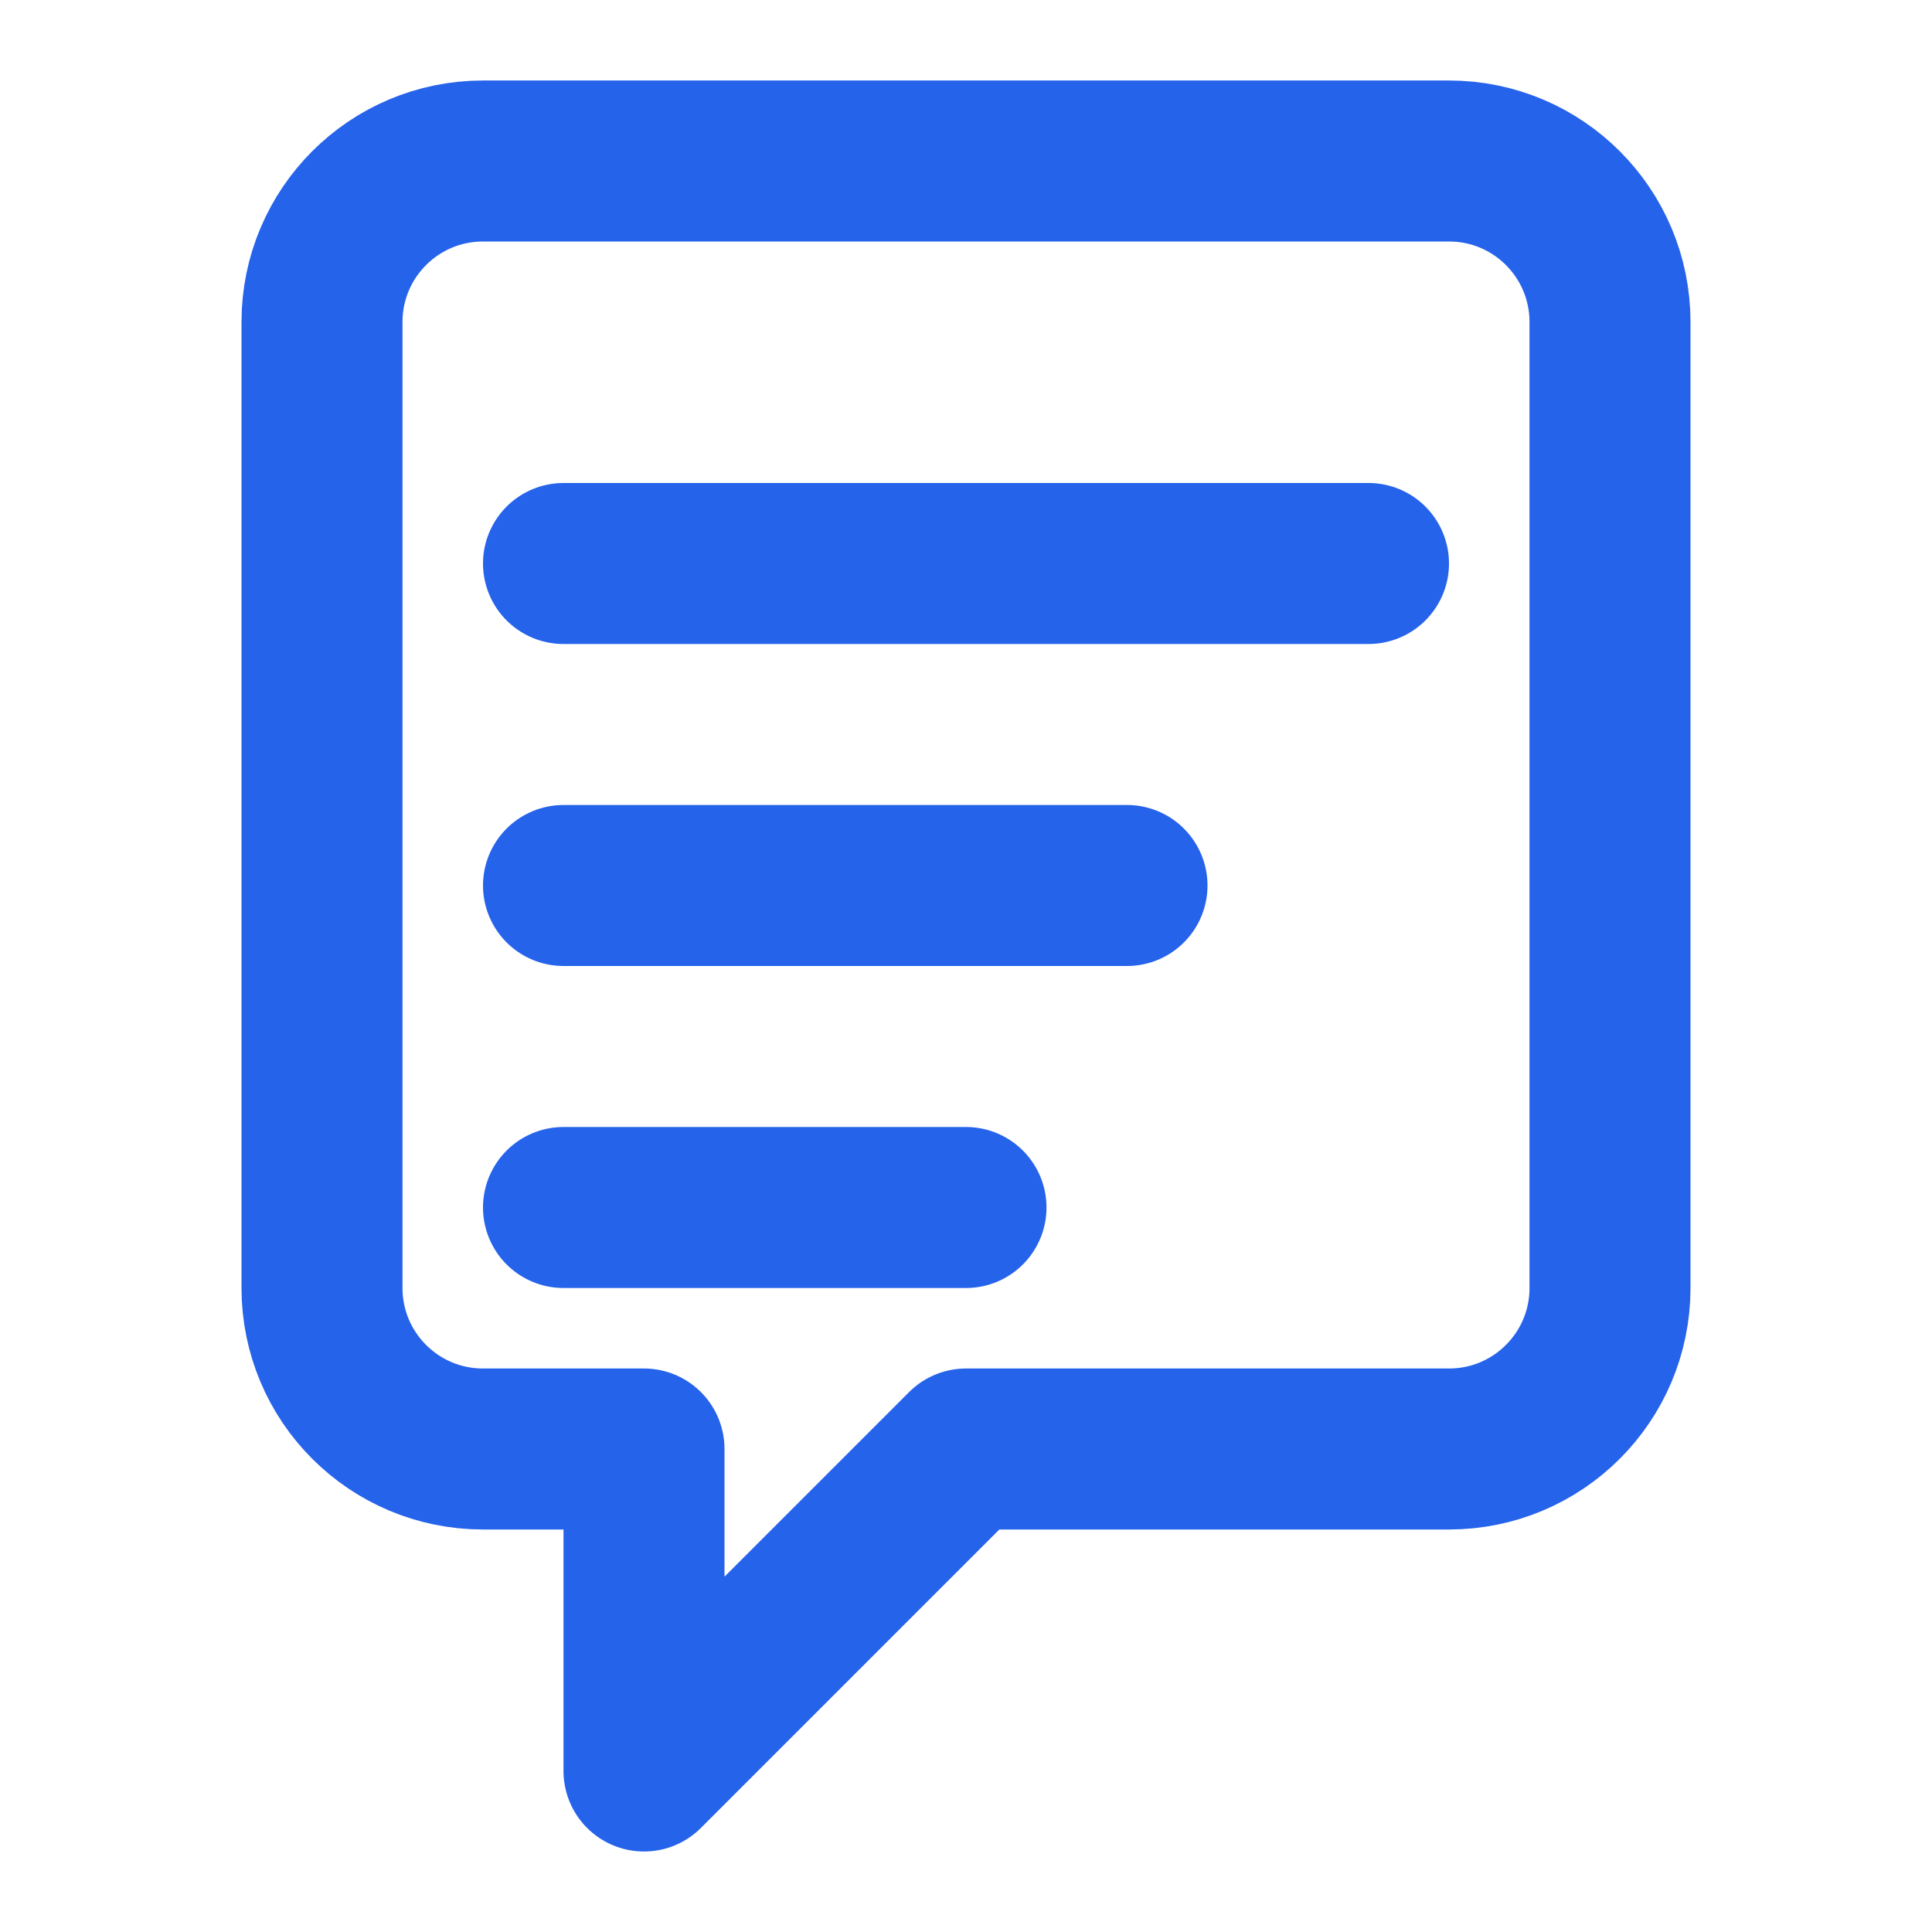
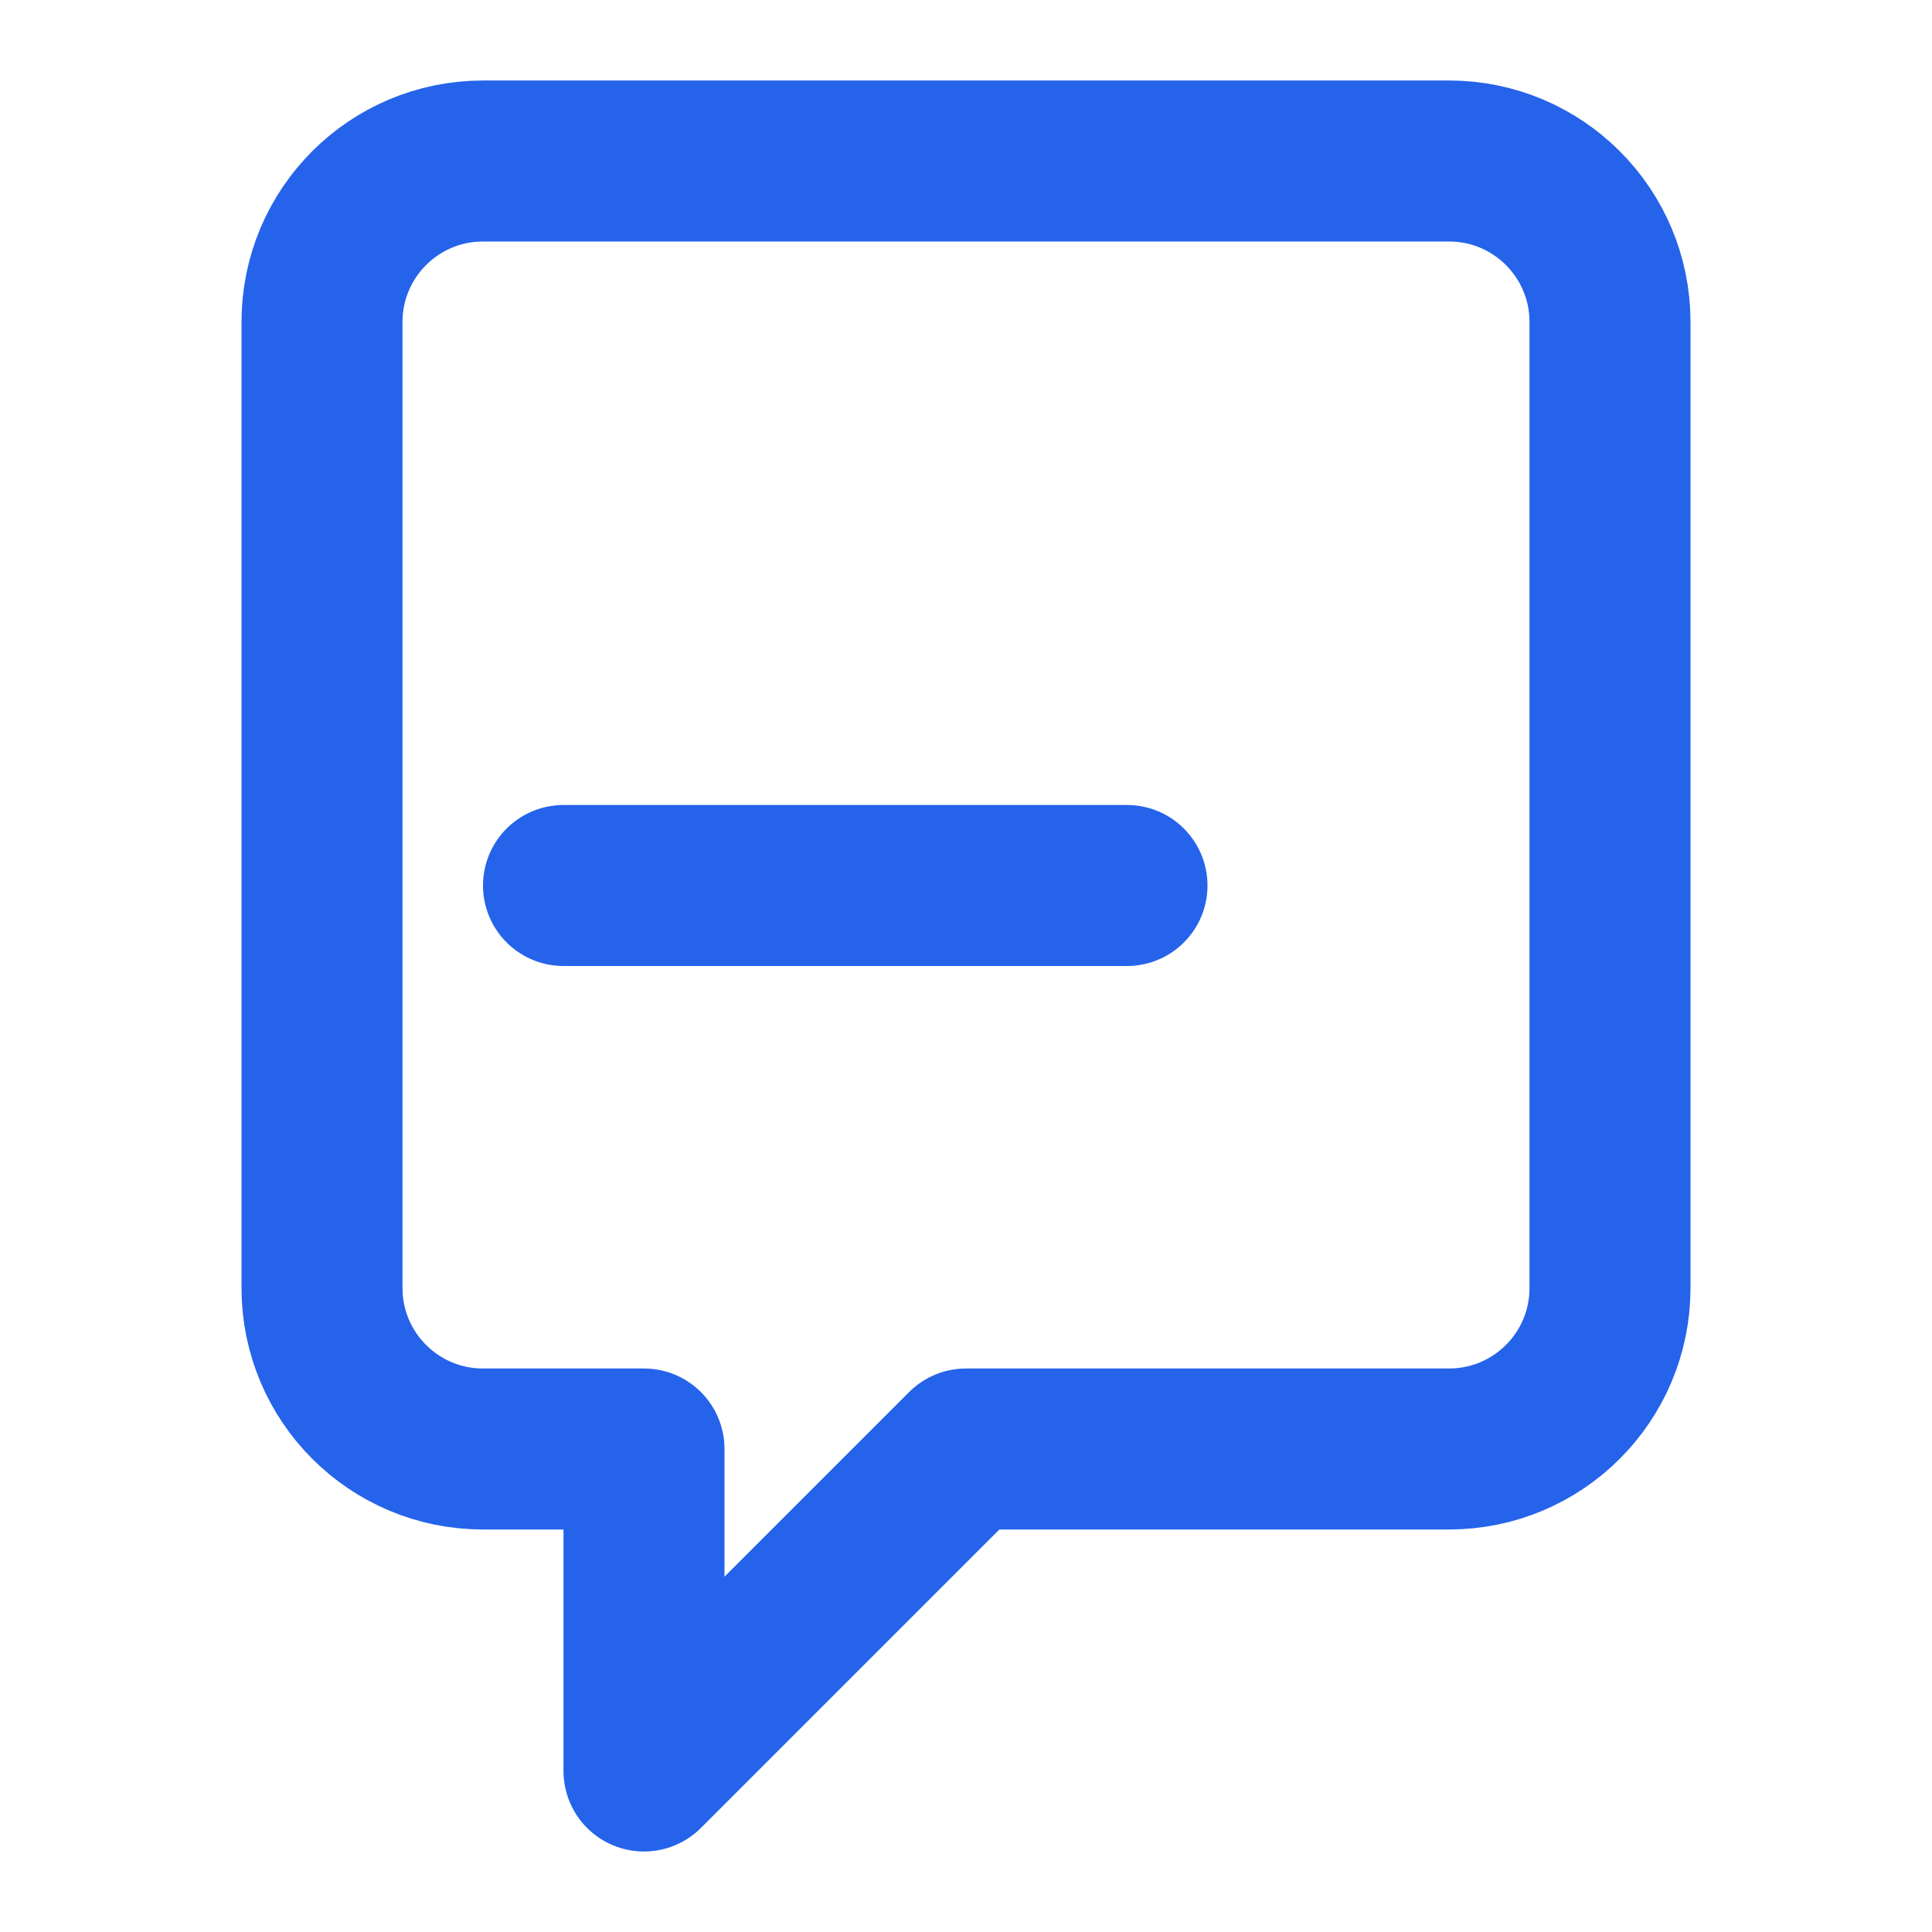
<svg xmlns="http://www.w3.org/2000/svg" width="24" height="24" viewBox="0 0 24 24" fill="none">
-   <path d="M4 4C4 2.895 4.895 2 6 2H18C19.105 2 20 2.895 20 4V16C20 17.105 19.105 18 18 18H12L8 22V18H6C4.895 18 4 17.105 4 16V4Z" stroke="#2563EB" stroke-width="2" stroke-linecap="round" stroke-linejoin="round" />
-   <path d="M7 7H17" stroke="#2563EB" stroke-width="2" stroke-linecap="round" />
+   <path d="M4 4C4 2.895 4.895 2 6 2H18C19.105 2 20 2.895 20 4V16C20 17.105 19.105 18 18 18H12L8 22V18H6C4.895 18 4 17.105 4 16Z" stroke="#2563EB" stroke-width="2" stroke-linecap="round" stroke-linejoin="round" />
  <path d="M7 11H14" stroke="#2563EB" stroke-width="2" stroke-linecap="round" />
-   <path d="M7 15H12" stroke="#2563EB" stroke-width="2" stroke-linecap="round" />
</svg>